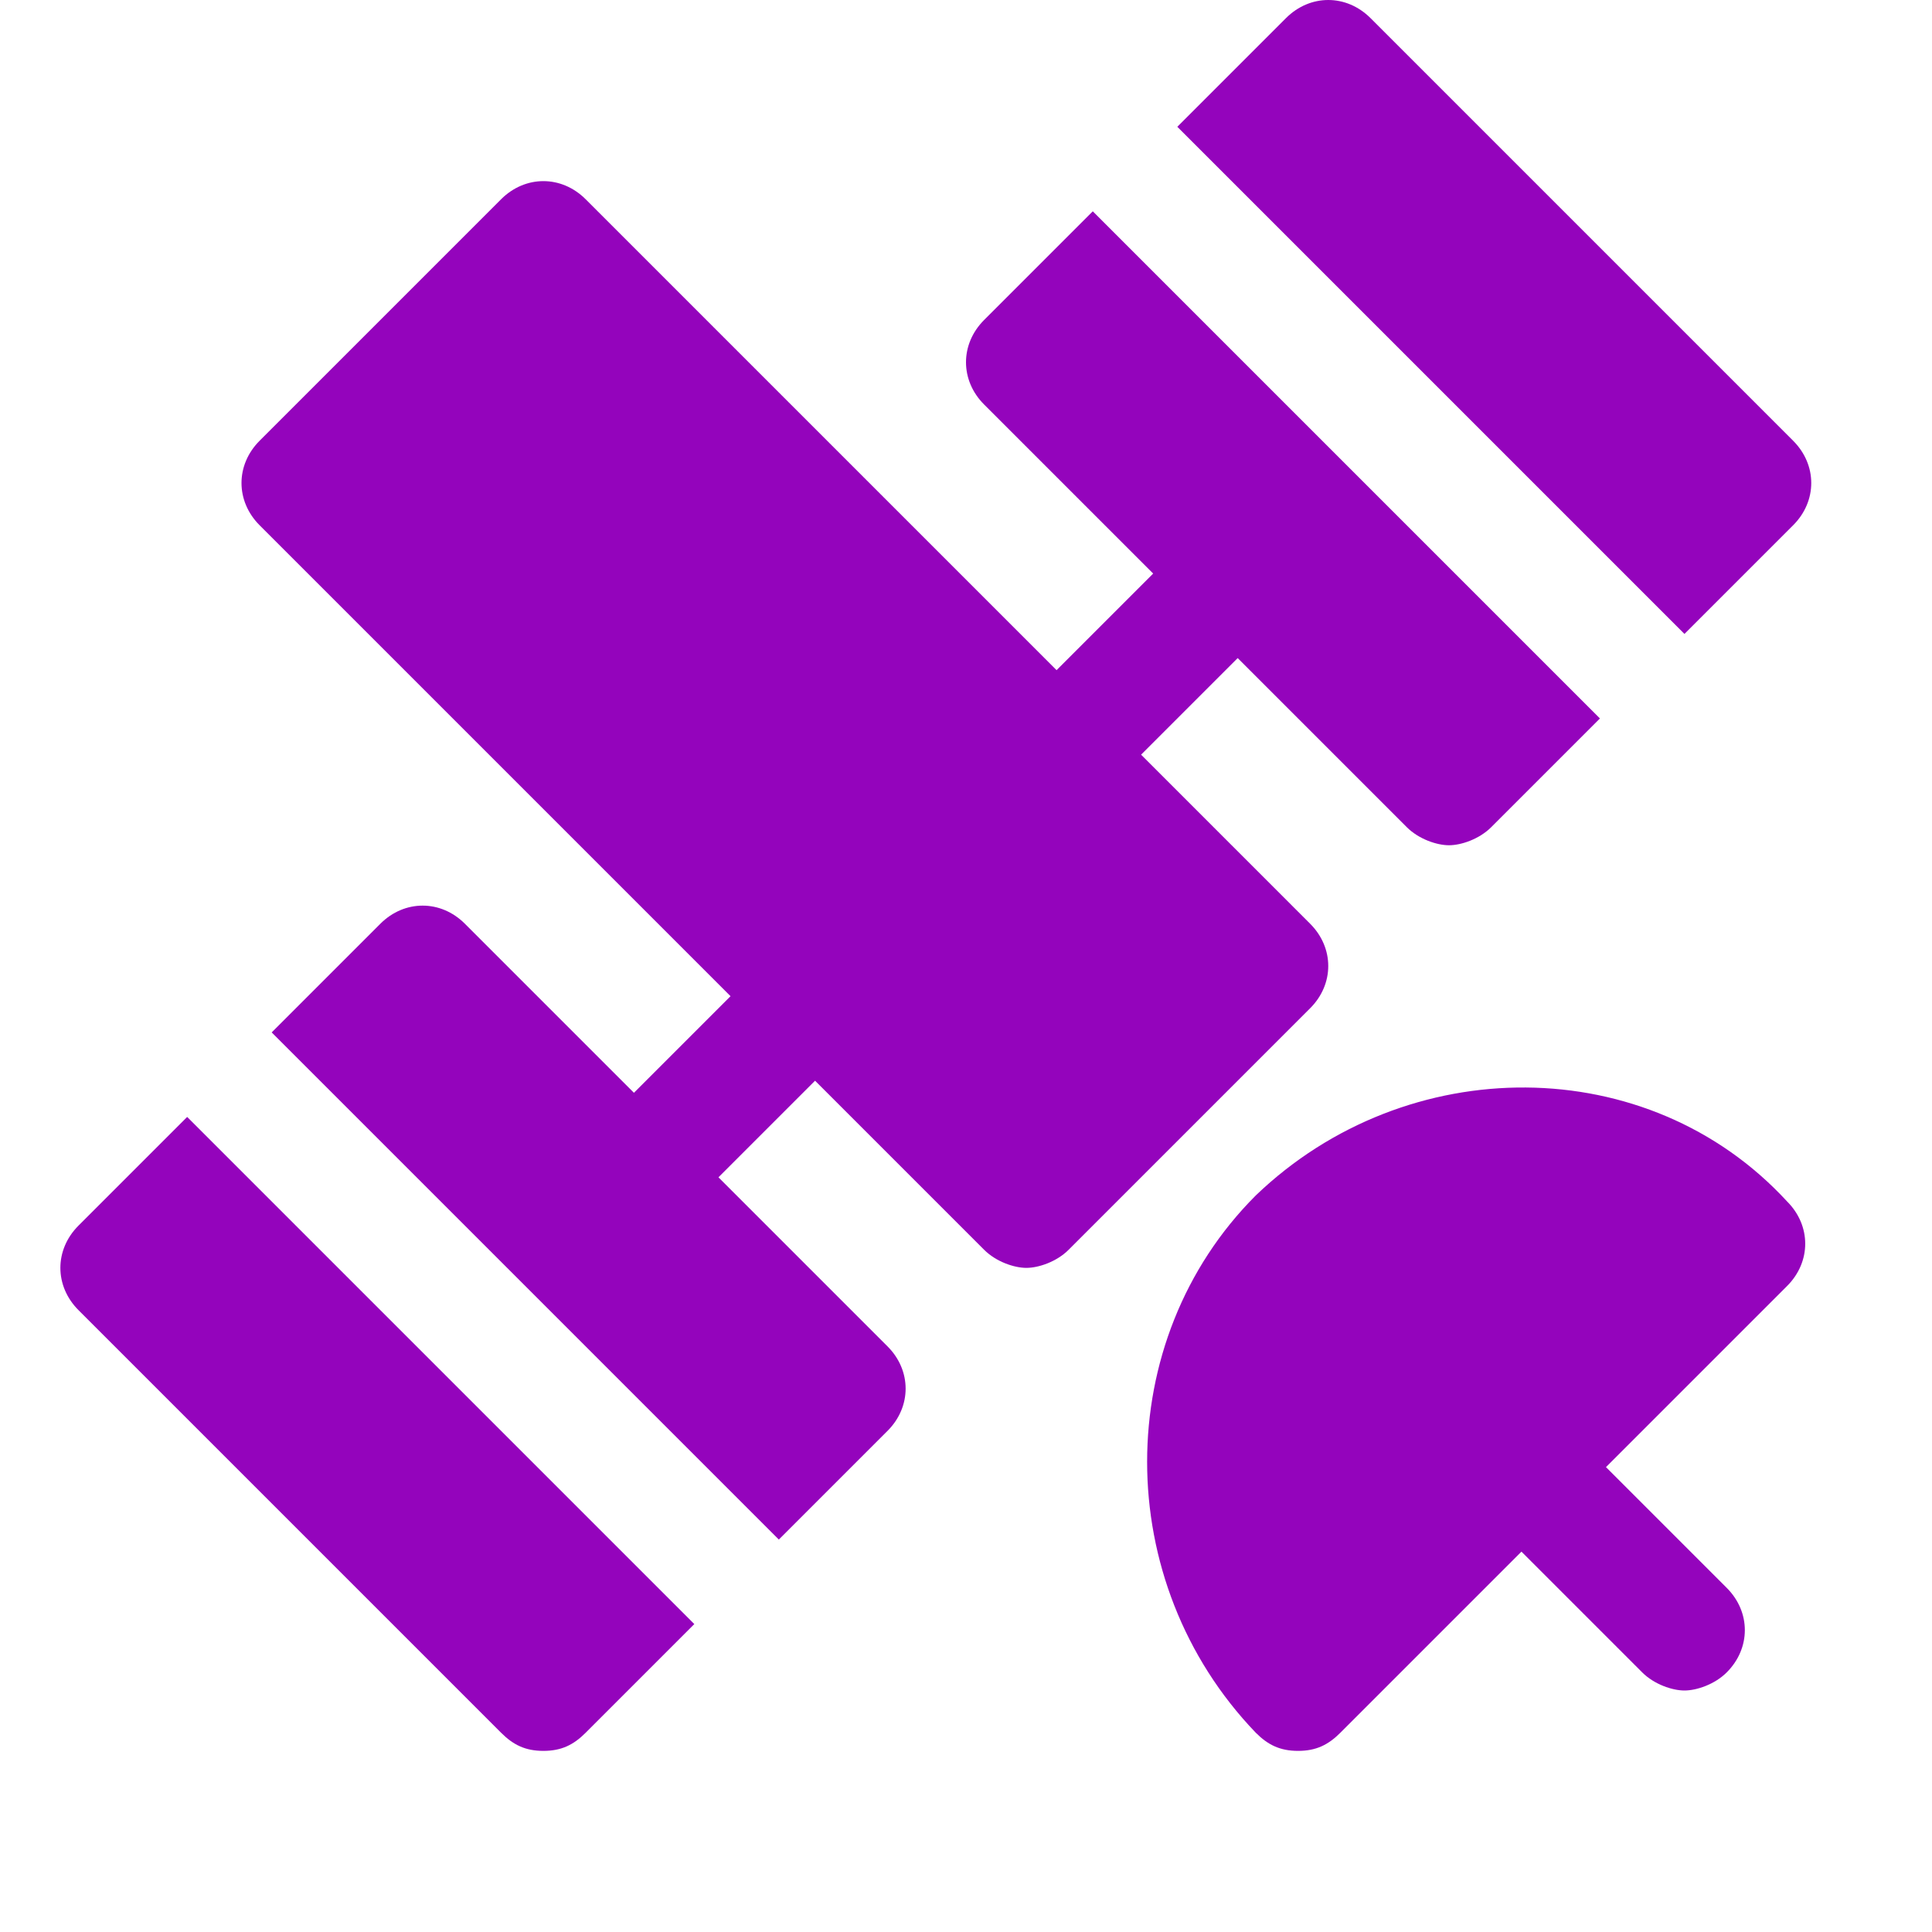
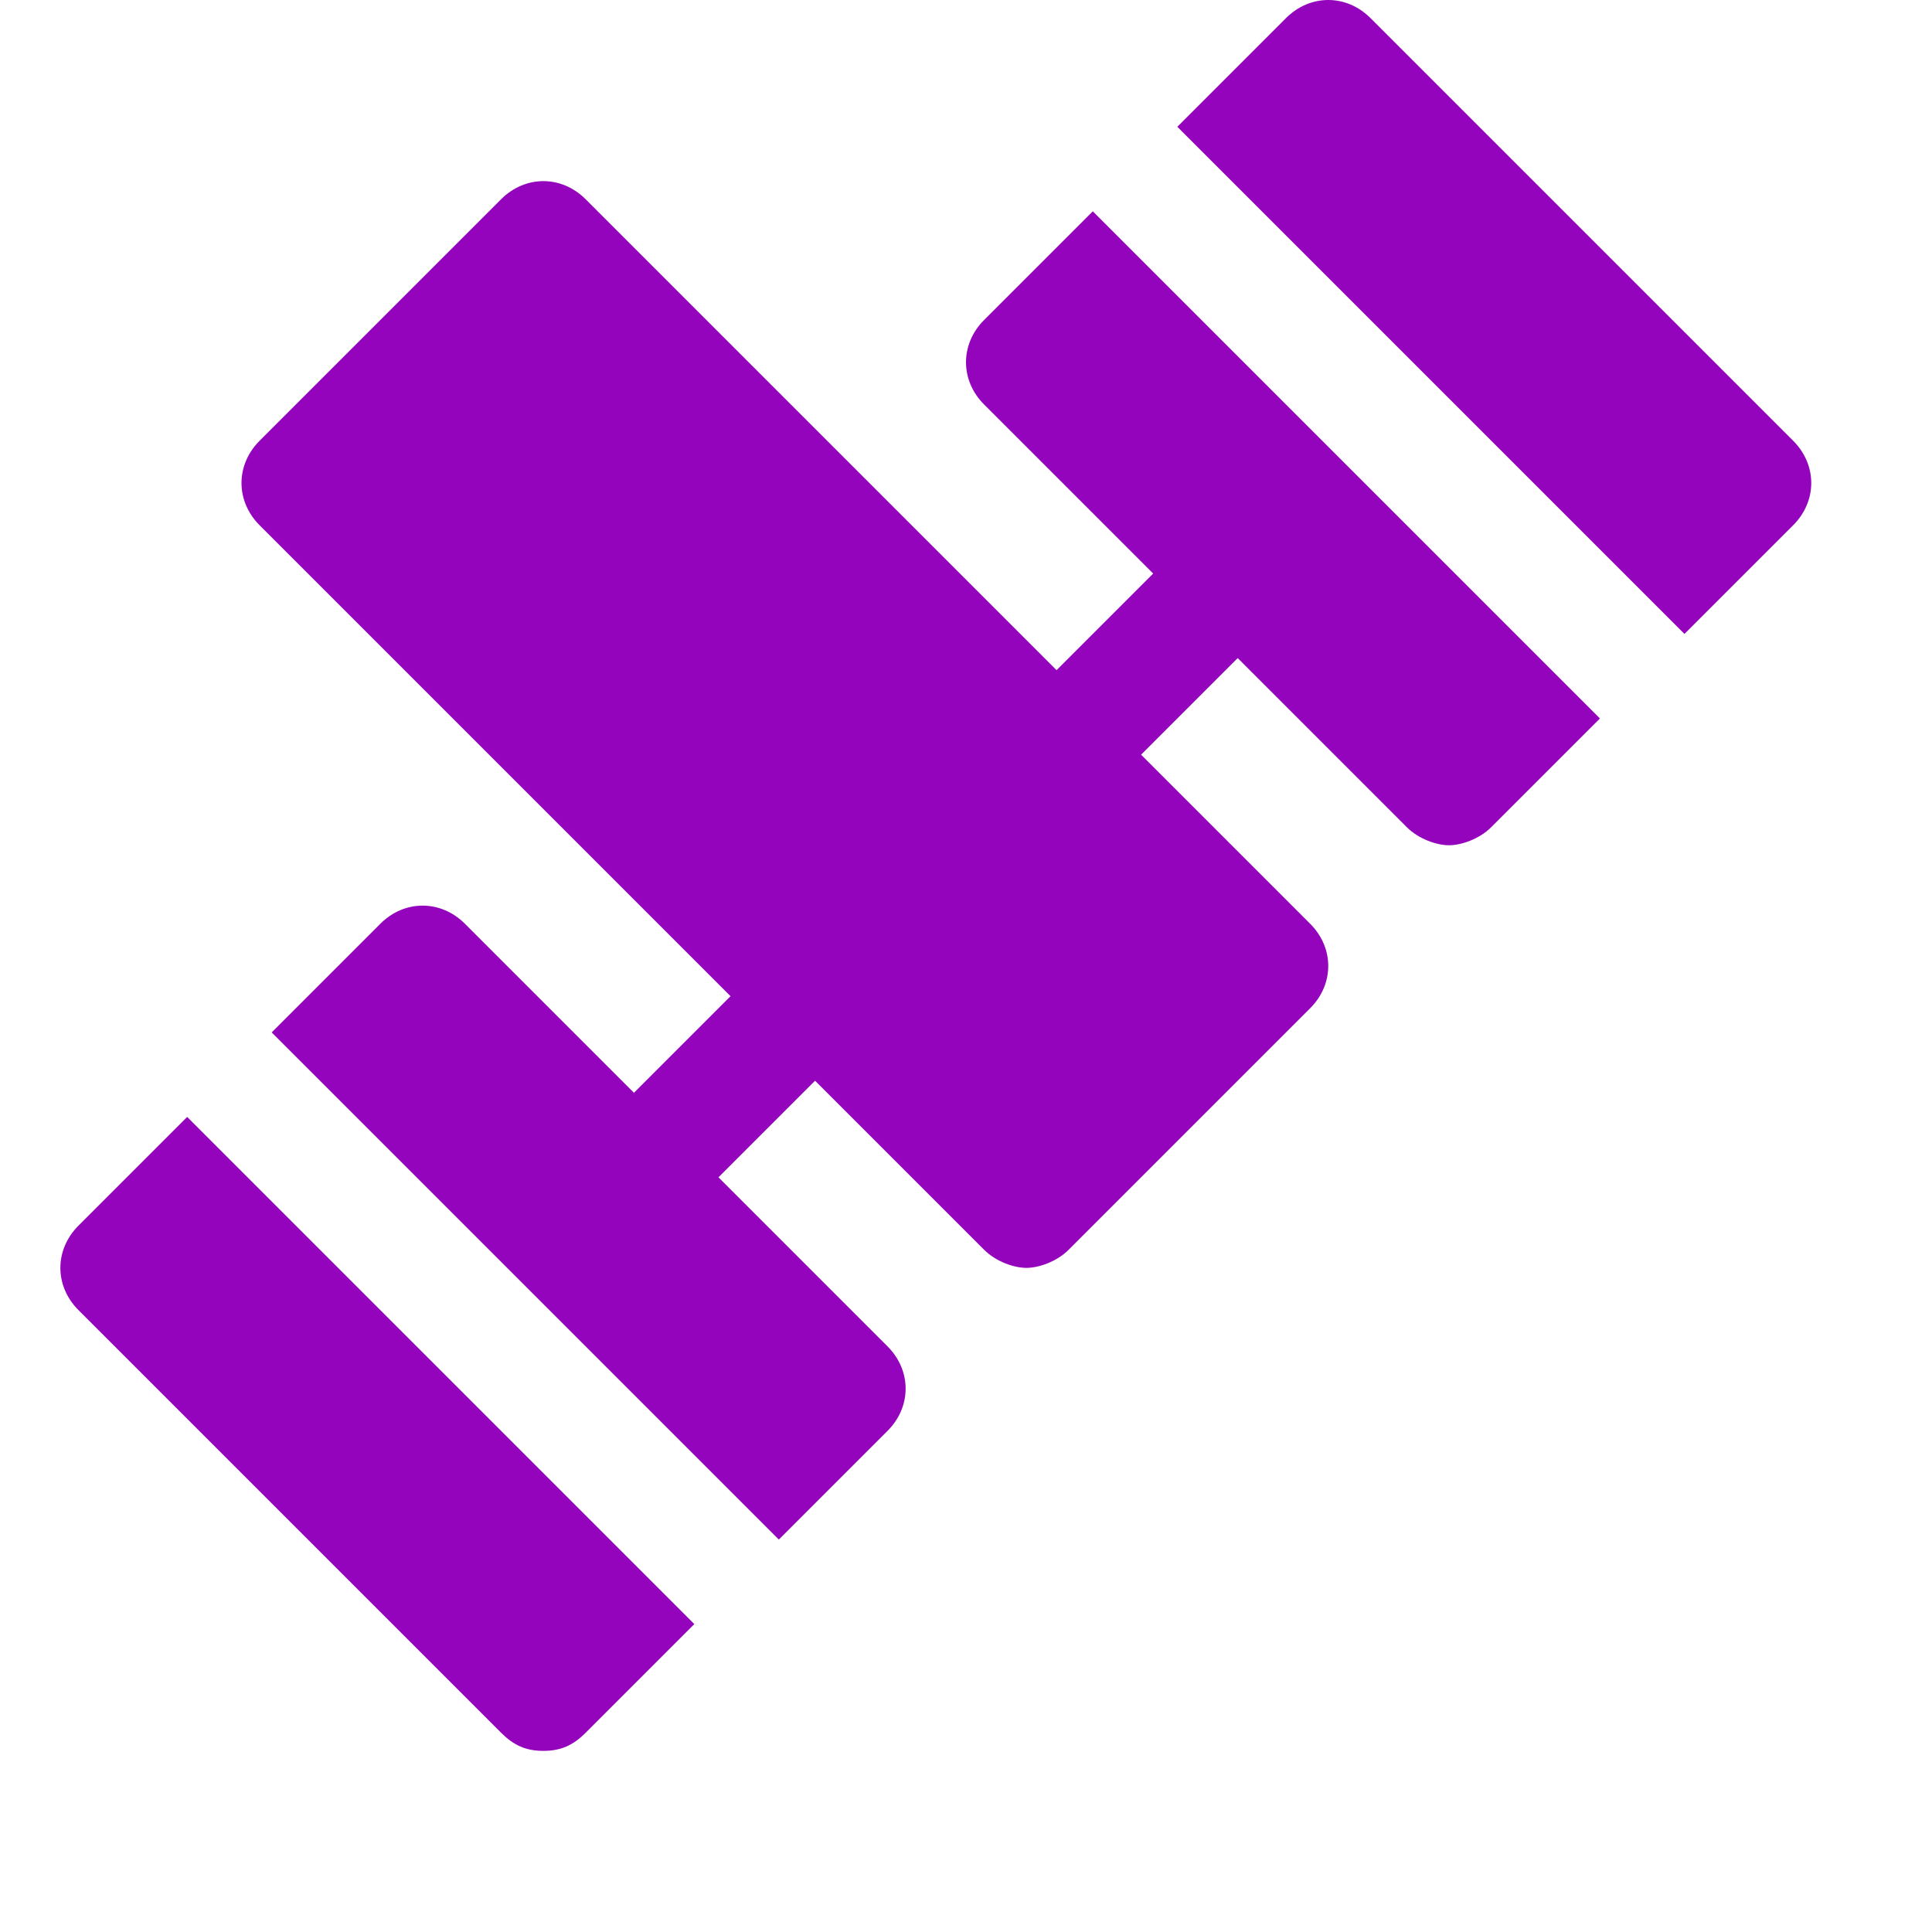
<svg xmlns="http://www.w3.org/2000/svg" fill="#9404bc" height="800px" width="800px" version="1.1" id="Icons" viewBox="0 0 32 32" xml:space="preserve">
  <g>
-     <path d="M20.8,19.8c-2.4,2.4-2.4,6.4,0,8.9c0.2,0.2,0.4,0.3,0.7,0.3s0.5-0.1,0.7-0.3l3-3l2,2c0.2,0.2,0.5,0.3,0.7,0.3   s0.5-0.1,0.7-0.3c0.4-0.4,0.4-1,0-1.4l-2-2l3-3c0.4-0.4,0.4-1,0-1.4C27.3,17.4,23.3,17.4,20.8,19.8z" />
    <path d="M21.7,15.3l-2.8-2.8l1.6-1.6l2.8,2.8c0.2,0.2,0.5,0.3,0.7,0.3s0.5-0.1,0.7-0.3l1.8-1.8l-8.4-8.4l-1.8,1.8   c-0.4,0.4-0.4,1,0,1.4l2.8,2.8l-1.6,1.6L9.7,3.3c-0.4-0.4-1-0.4-1.4,0l-4,4c-0.4,0.4-0.4,1,0,1.4l7.8,7.8l-1.6,1.6l-2.8-2.8   c-0.4-0.4-1-0.4-1.4,0l-1.8,1.8l8.4,8.4l1.8-1.8c0.4-0.4,0.4-1,0-1.4l-2.8-2.8l1.6-1.6l2.8,2.8c0.2,0.2,0.5,0.3,0.7,0.3   s0.5-0.1,0.7-0.3l4-4C22.1,16.3,22.1,15.7,21.7,15.3z" />
    <path d="M1.3,20.3c-0.4,0.4-0.4,1,0,1.4l7,7C8.5,28.9,8.7,29,9,29s0.5-0.1,0.7-0.3l1.8-1.8l-8.4-8.4L1.3,20.3z" />
    <path d="M29.7,8.7c0.4-0.4,0.4-1,0-1.4l-7-7c-0.4-0.4-1-0.4-1.4,0l-1.8,1.8l8.4,8.4L29.7,8.7z" />
  </g>
</svg>